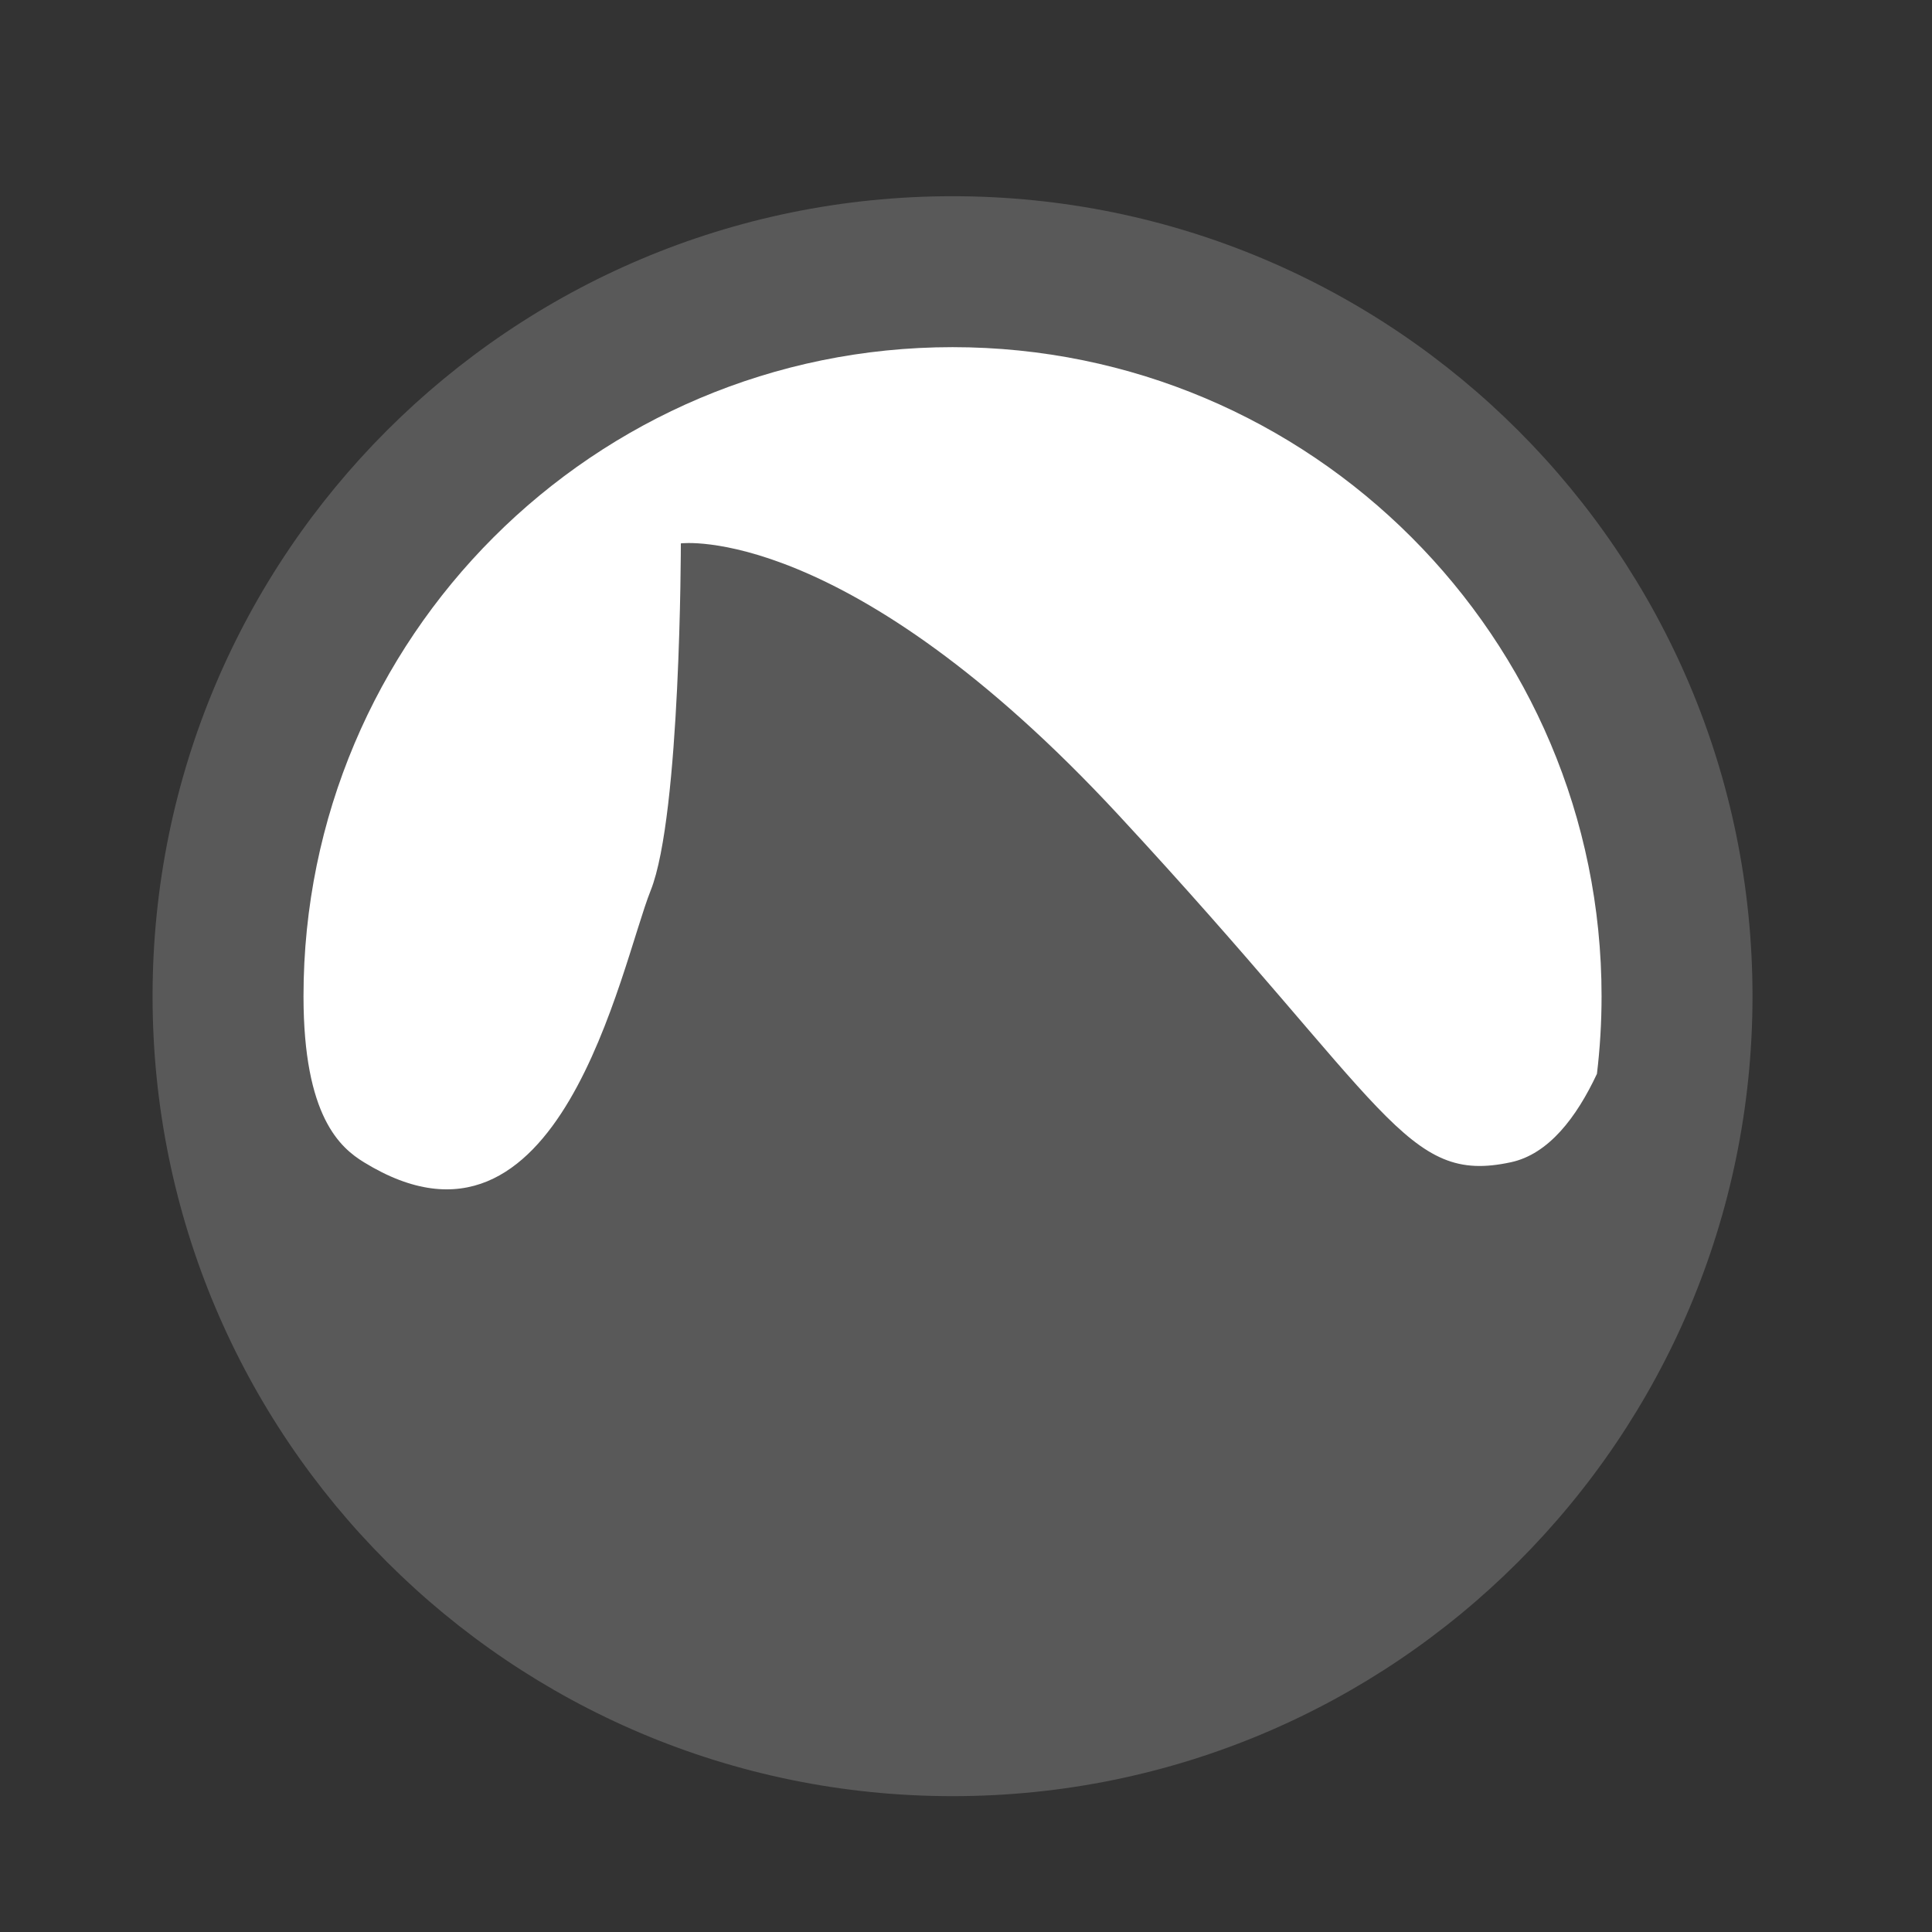
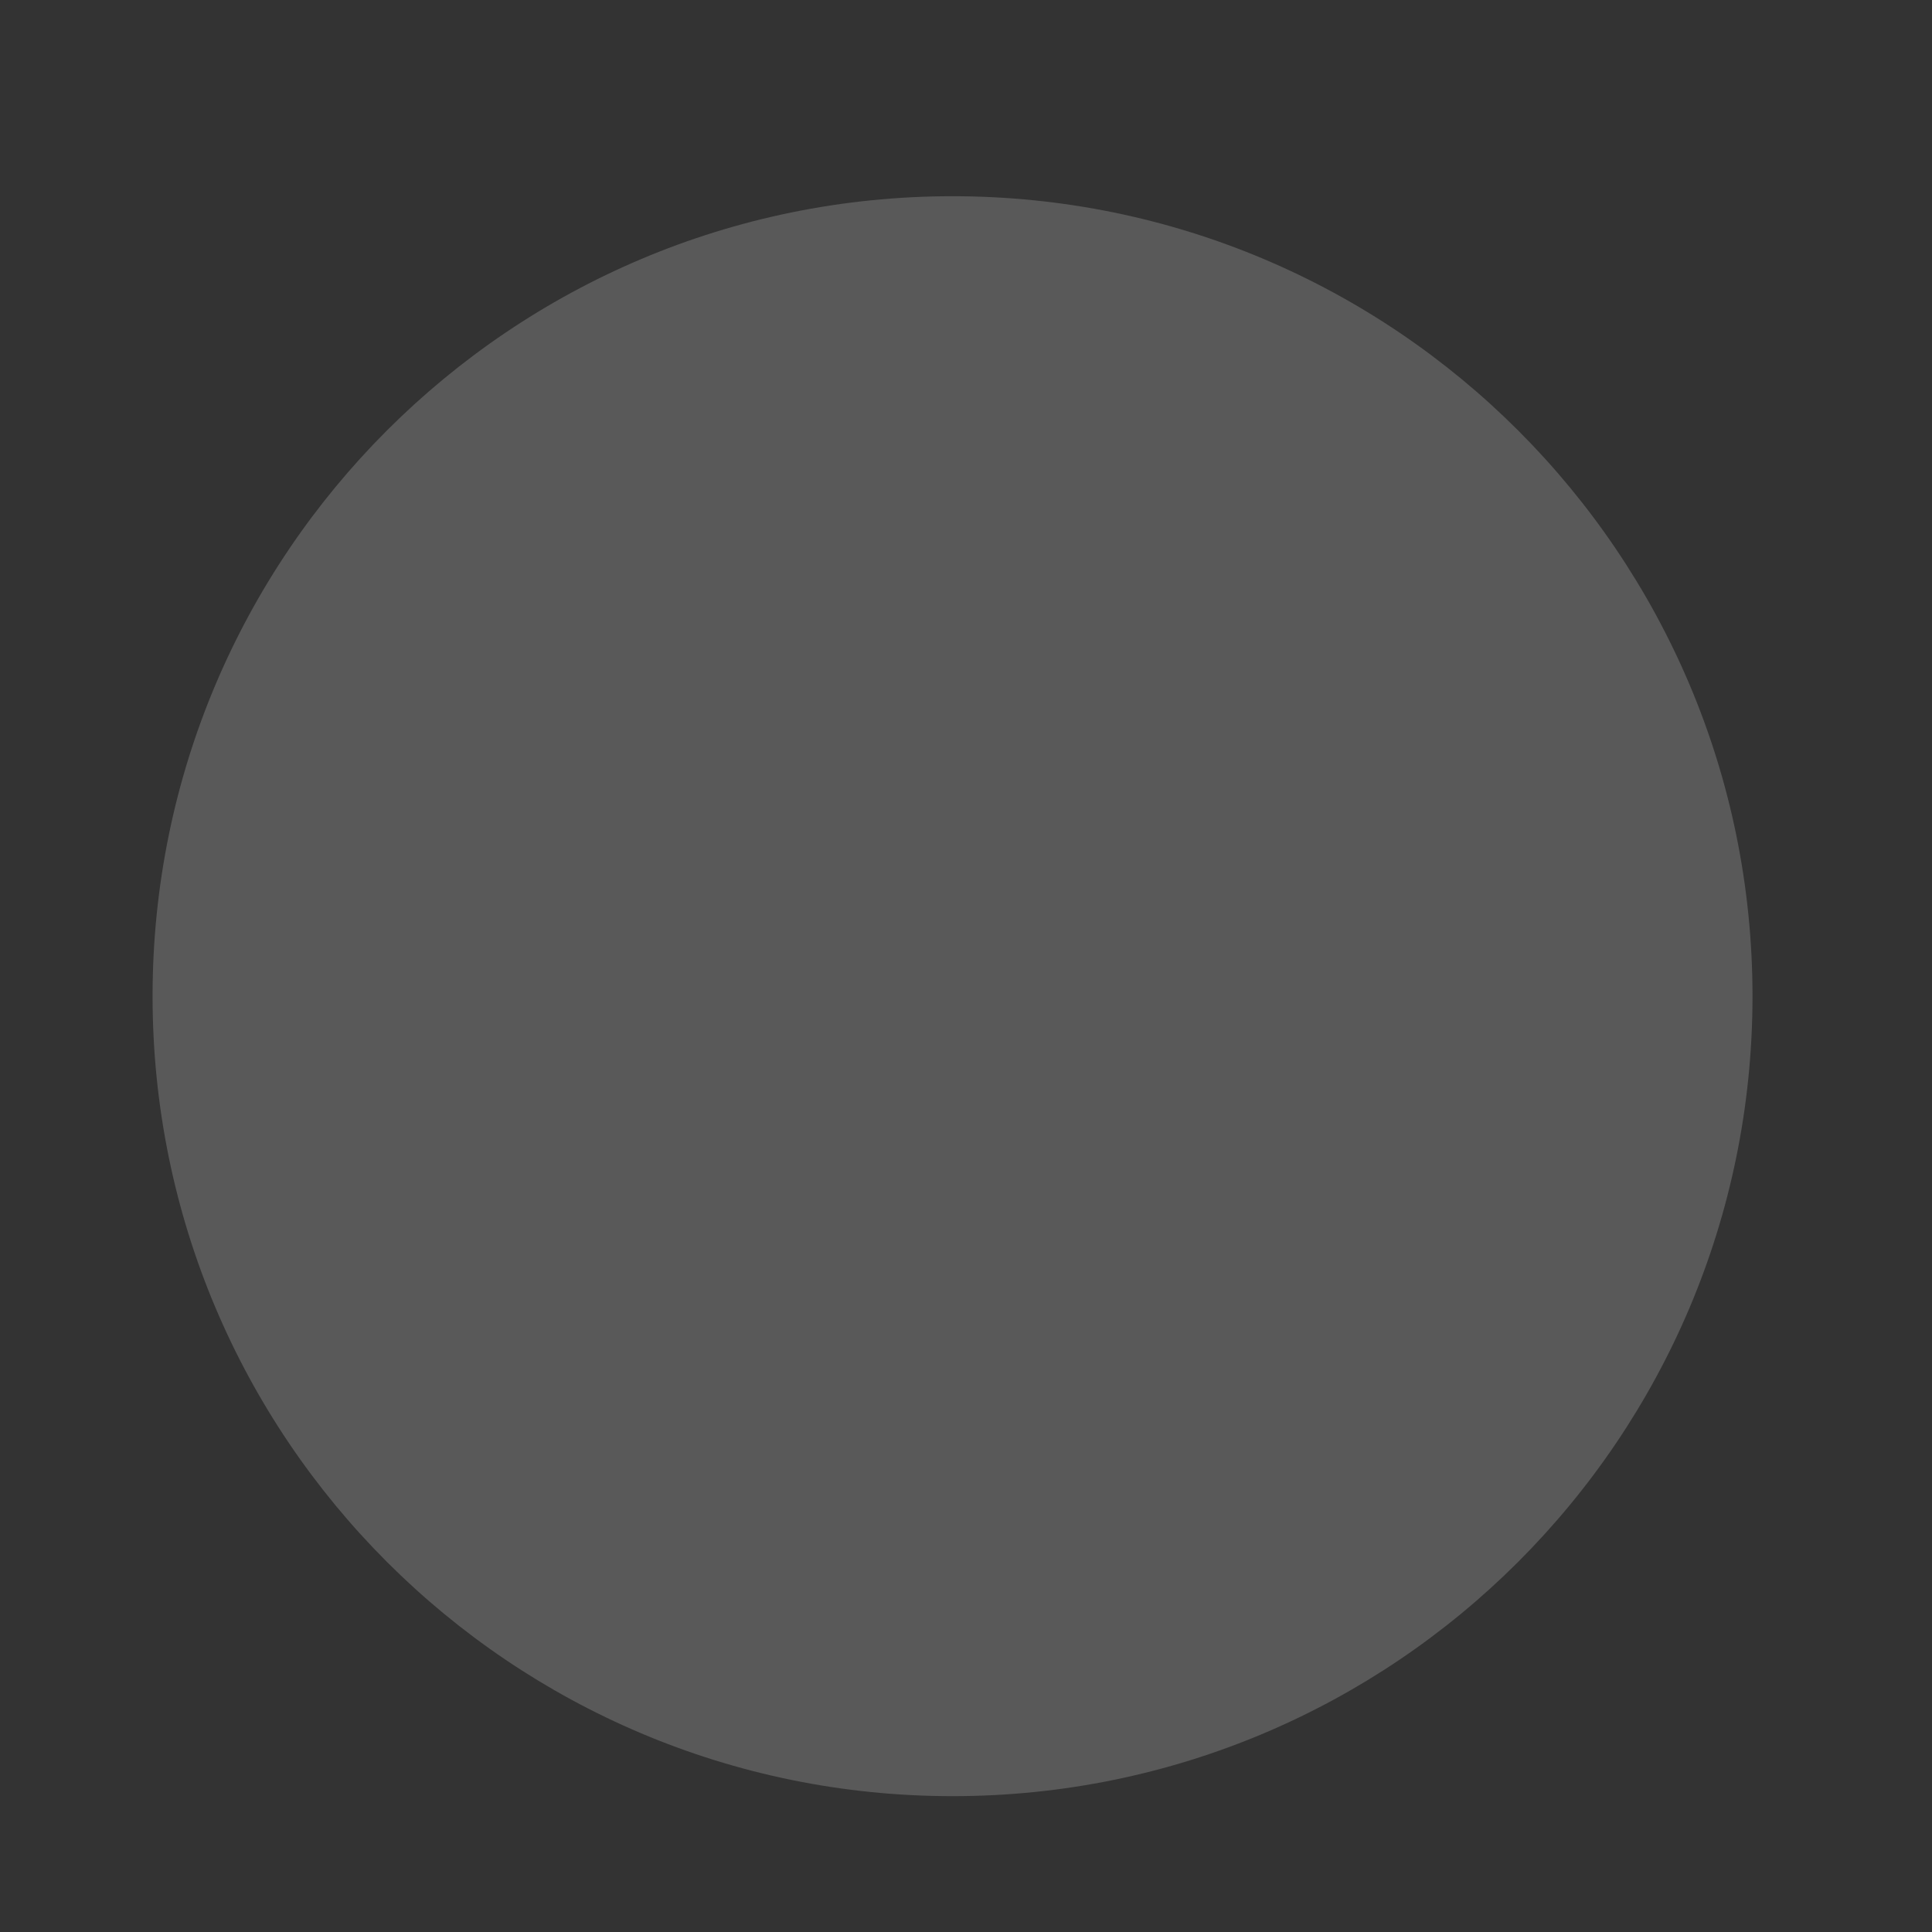
<svg xmlns="http://www.w3.org/2000/svg" width="64" height="64" viewBox="0 0 64 64">
  <rect x="0" y="0" width="64" height="64" fill="#333333" stroke="none" />
  <g fill="none" fill-rule="evenodd">
    <path fill="#595959" fill-rule="nonzero" d="M31.554,6.5 C16.918,6.5 5.054,18.364 5.054,33 C5.054,47.636 16.918,59.5 31.554,59.5 C46.189,59.5 58.054,47.636 58.054,33 C58.054,18.364 46.189,6.5 31.554,6.5 Z" />
-     <path fill="#FFF" d="M53.054,33 C53.054,21.126 43.428,11.5 31.554,11.5 C19.679,11.5 10.054,21.126 10.054,33 C10.054,37 11.282,38.025 12.054,38.5 C18.554,42.5 20.554,32 21.554,29.5 C22.554,27 22.554,18 22.554,18 C22.554,18 28.054,17.291 37.054,27 C46.054,36.709 46.554,39.256 50.054,38.5 C51.295,38.232 52.222,37.022 52.901,35.571 C53.002,34.728 53.054,33.87 53.054,33 Z" />
  </g>
</svg>